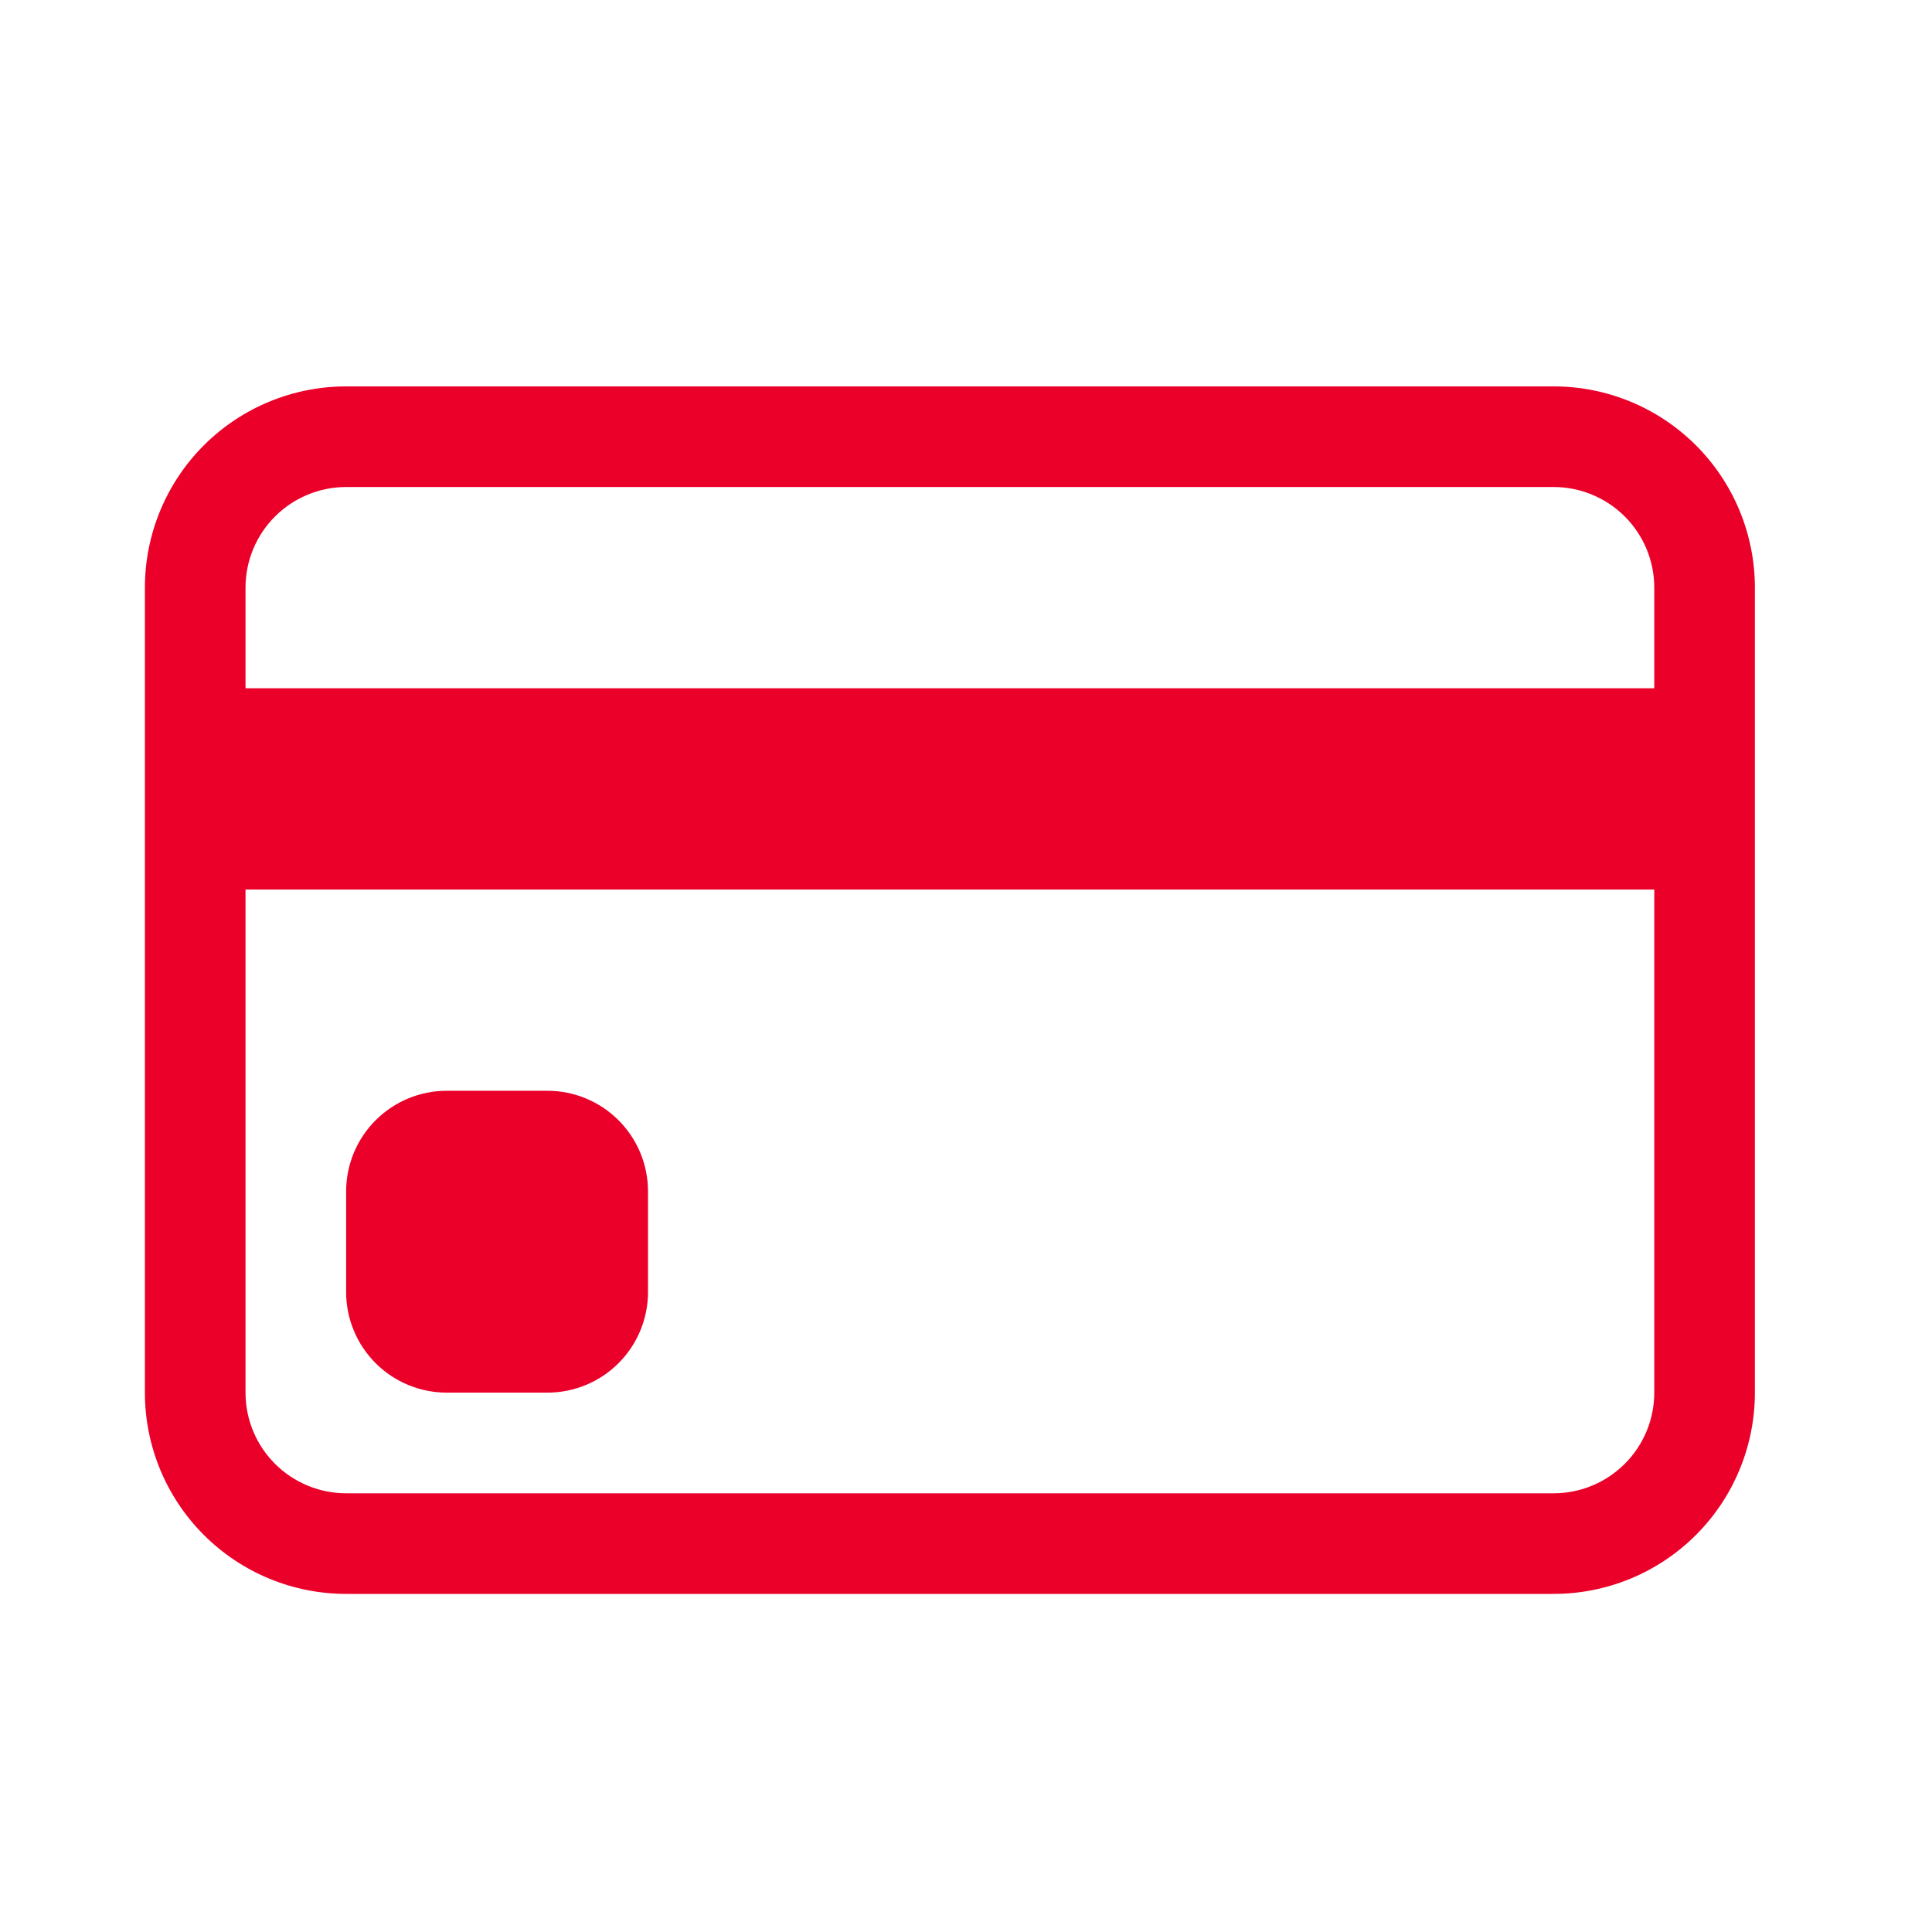
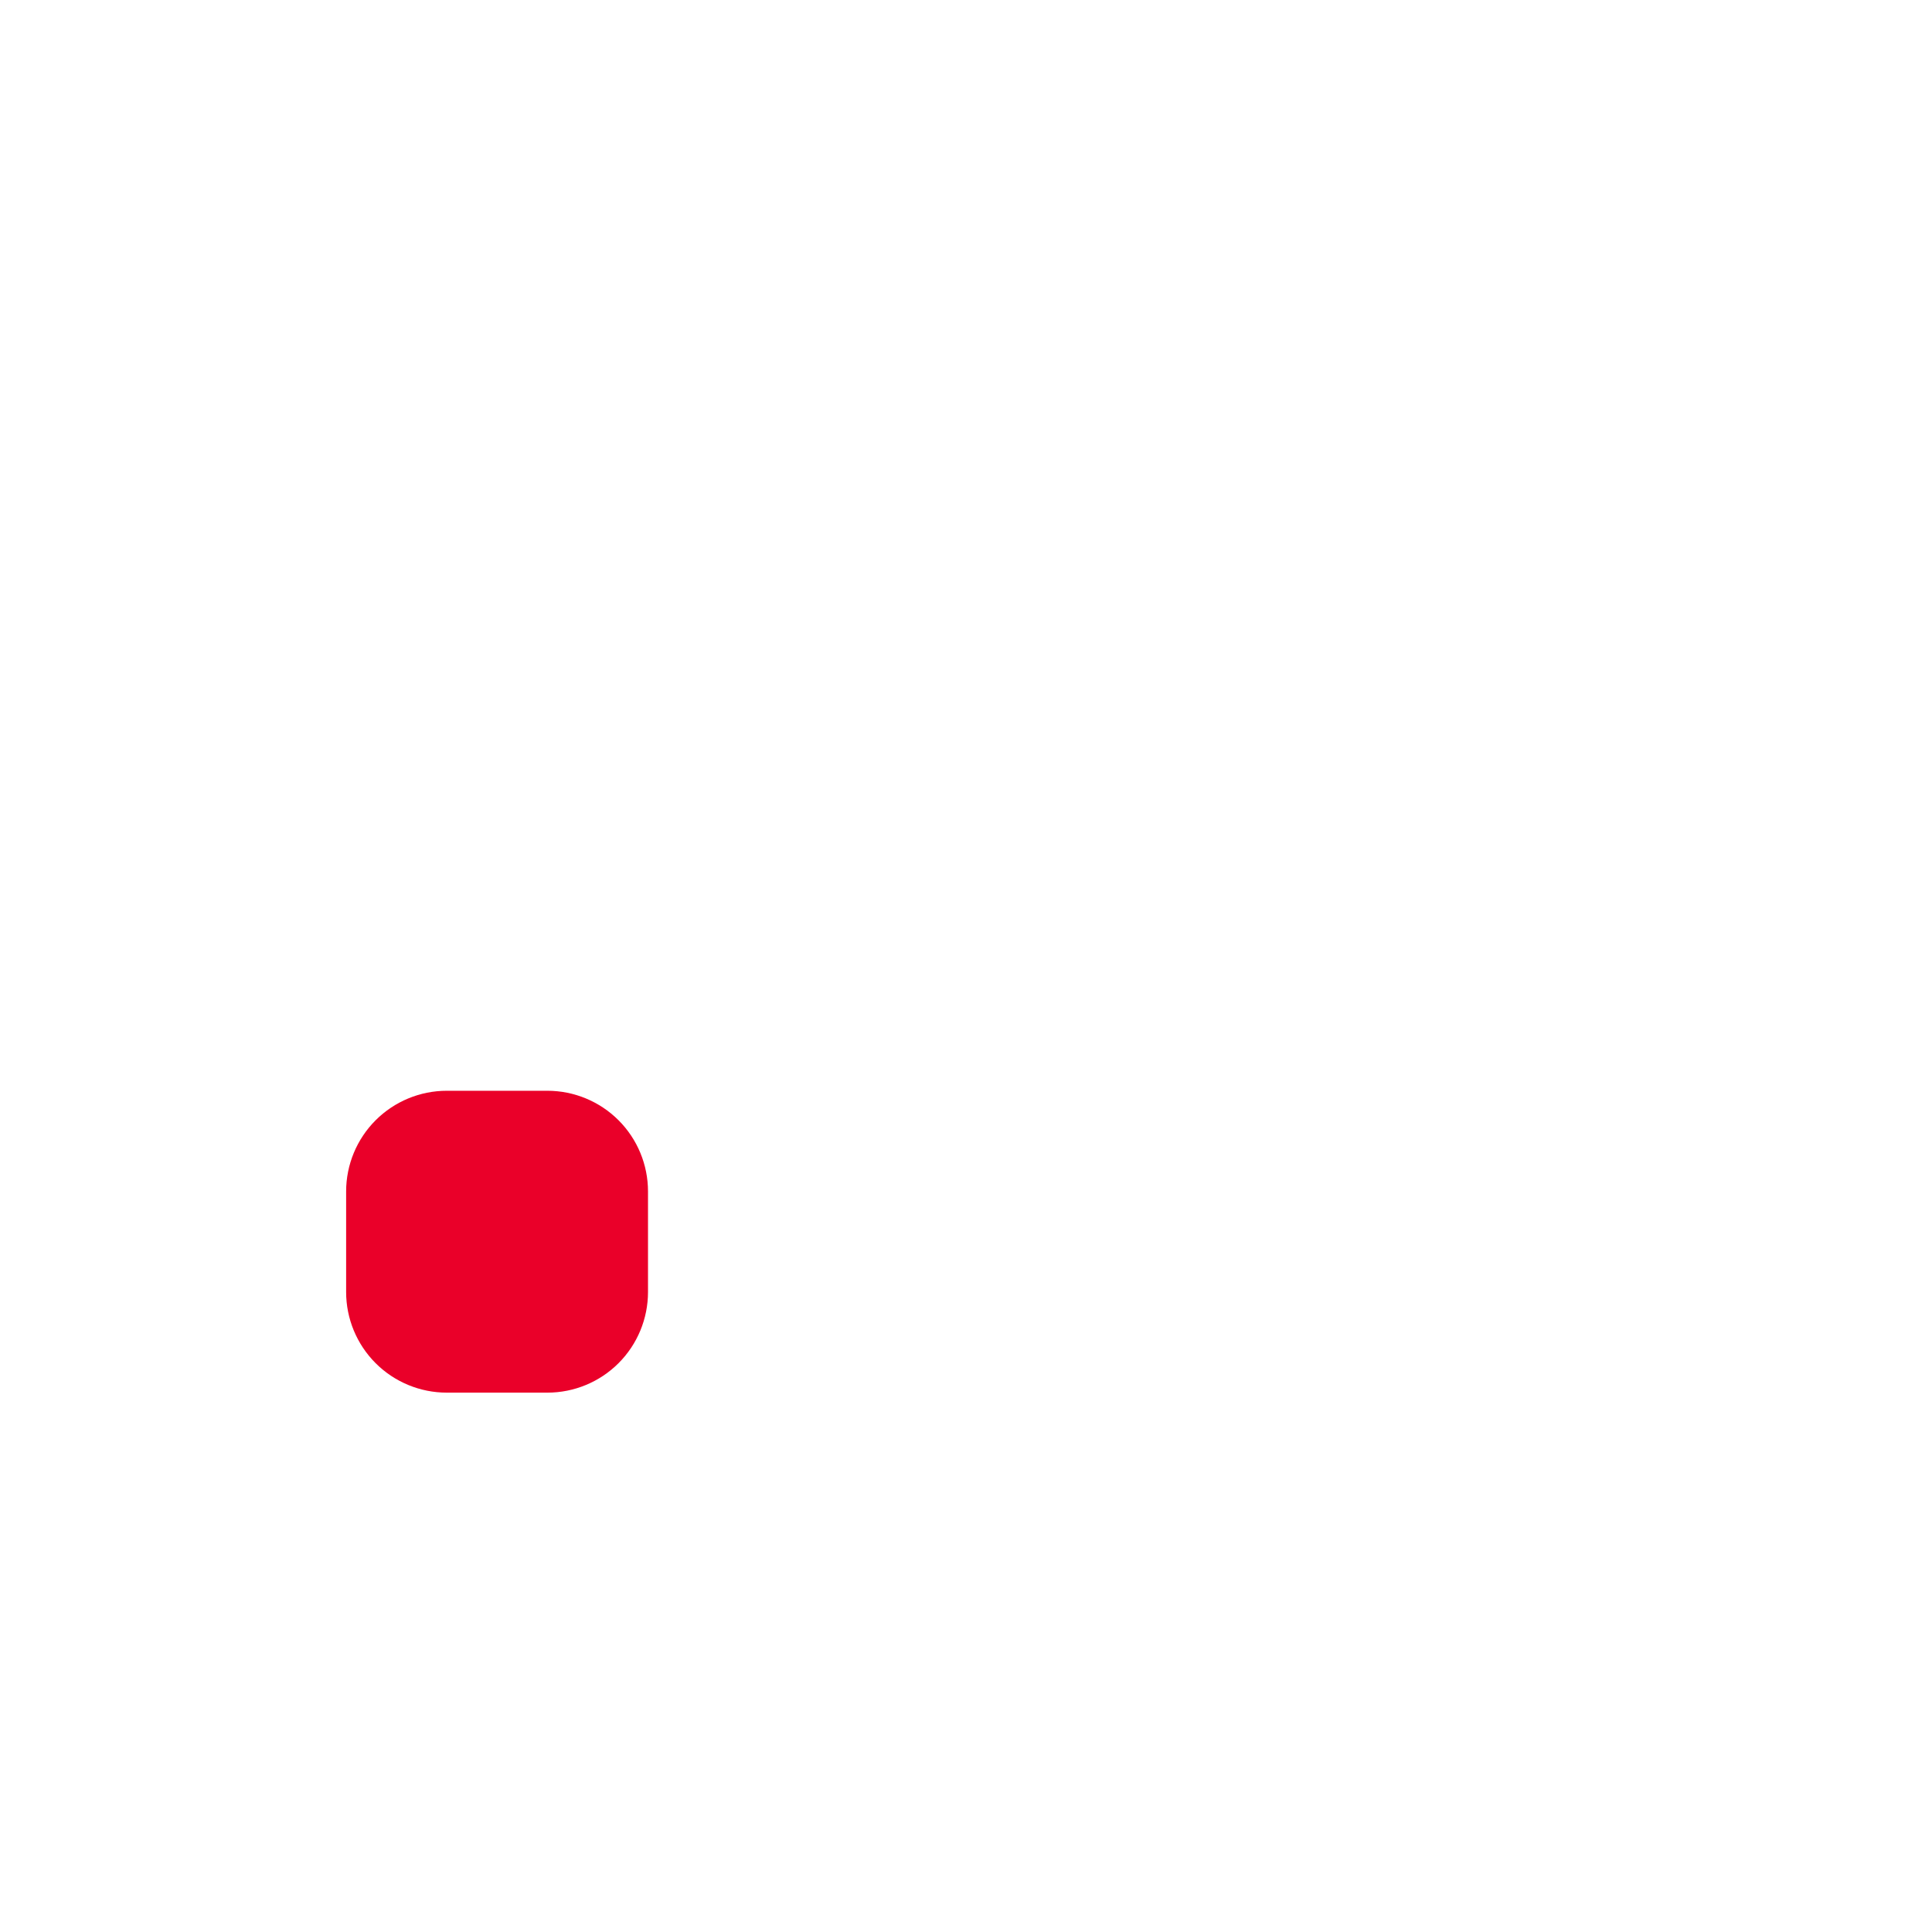
<svg xmlns="http://www.w3.org/2000/svg" width="64" height="64" viewBox="0 0 64 64" fill="none">
  <g id="bi:credit-card">
    <g id="Group">
-       <path id="Vector" d="M4.8 19.467C4.8 17.699 5.502 16.003 6.752 14.753C8.003 13.502 9.698 12.8 11.466 12.8H51.467C53.235 12.8 54.93 13.502 56.181 14.753C57.431 16.003 58.133 17.699 58.133 19.467V46.133C58.133 47.901 57.431 49.597 56.181 50.847C54.93 52.098 53.235 52.8 51.467 52.8H11.466C9.698 52.8 8.003 52.098 6.752 50.847C5.502 49.597 4.8 47.901 4.8 46.133V19.467ZM11.466 16.133C10.582 16.133 9.735 16.485 9.109 17.11C8.484 17.735 8.133 18.583 8.133 19.467V22.8H54.8V19.467C54.8 18.583 54.449 17.735 53.824 17.11C53.198 16.485 52.35 16.133 51.467 16.133H11.466ZM54.8 29.467H8.133V46.133C8.133 47.017 8.484 47.865 9.109 48.49C9.735 49.115 10.582 49.467 11.466 49.467H51.467C52.35 49.467 53.198 49.115 53.824 48.49C54.449 47.865 54.8 47.017 54.8 46.133V29.467Z" fill="#EA0029" />
      <path id="Vector_2" d="M11.466 39.467C11.466 38.583 11.818 37.735 12.443 37.11C13.068 36.485 13.916 36.133 14.8 36.133H18.133C19.017 36.133 19.865 36.485 20.49 37.11C21.115 37.735 21.466 38.583 21.466 39.467V42.8C21.466 43.684 21.115 44.532 20.49 45.157C19.865 45.782 19.017 46.133 18.133 46.133H14.8C13.916 46.133 13.068 45.782 12.443 45.157C11.818 44.532 11.466 43.684 11.466 42.8V39.467Z" fill="#EA0029" />
    </g>
  </g>
</svg>